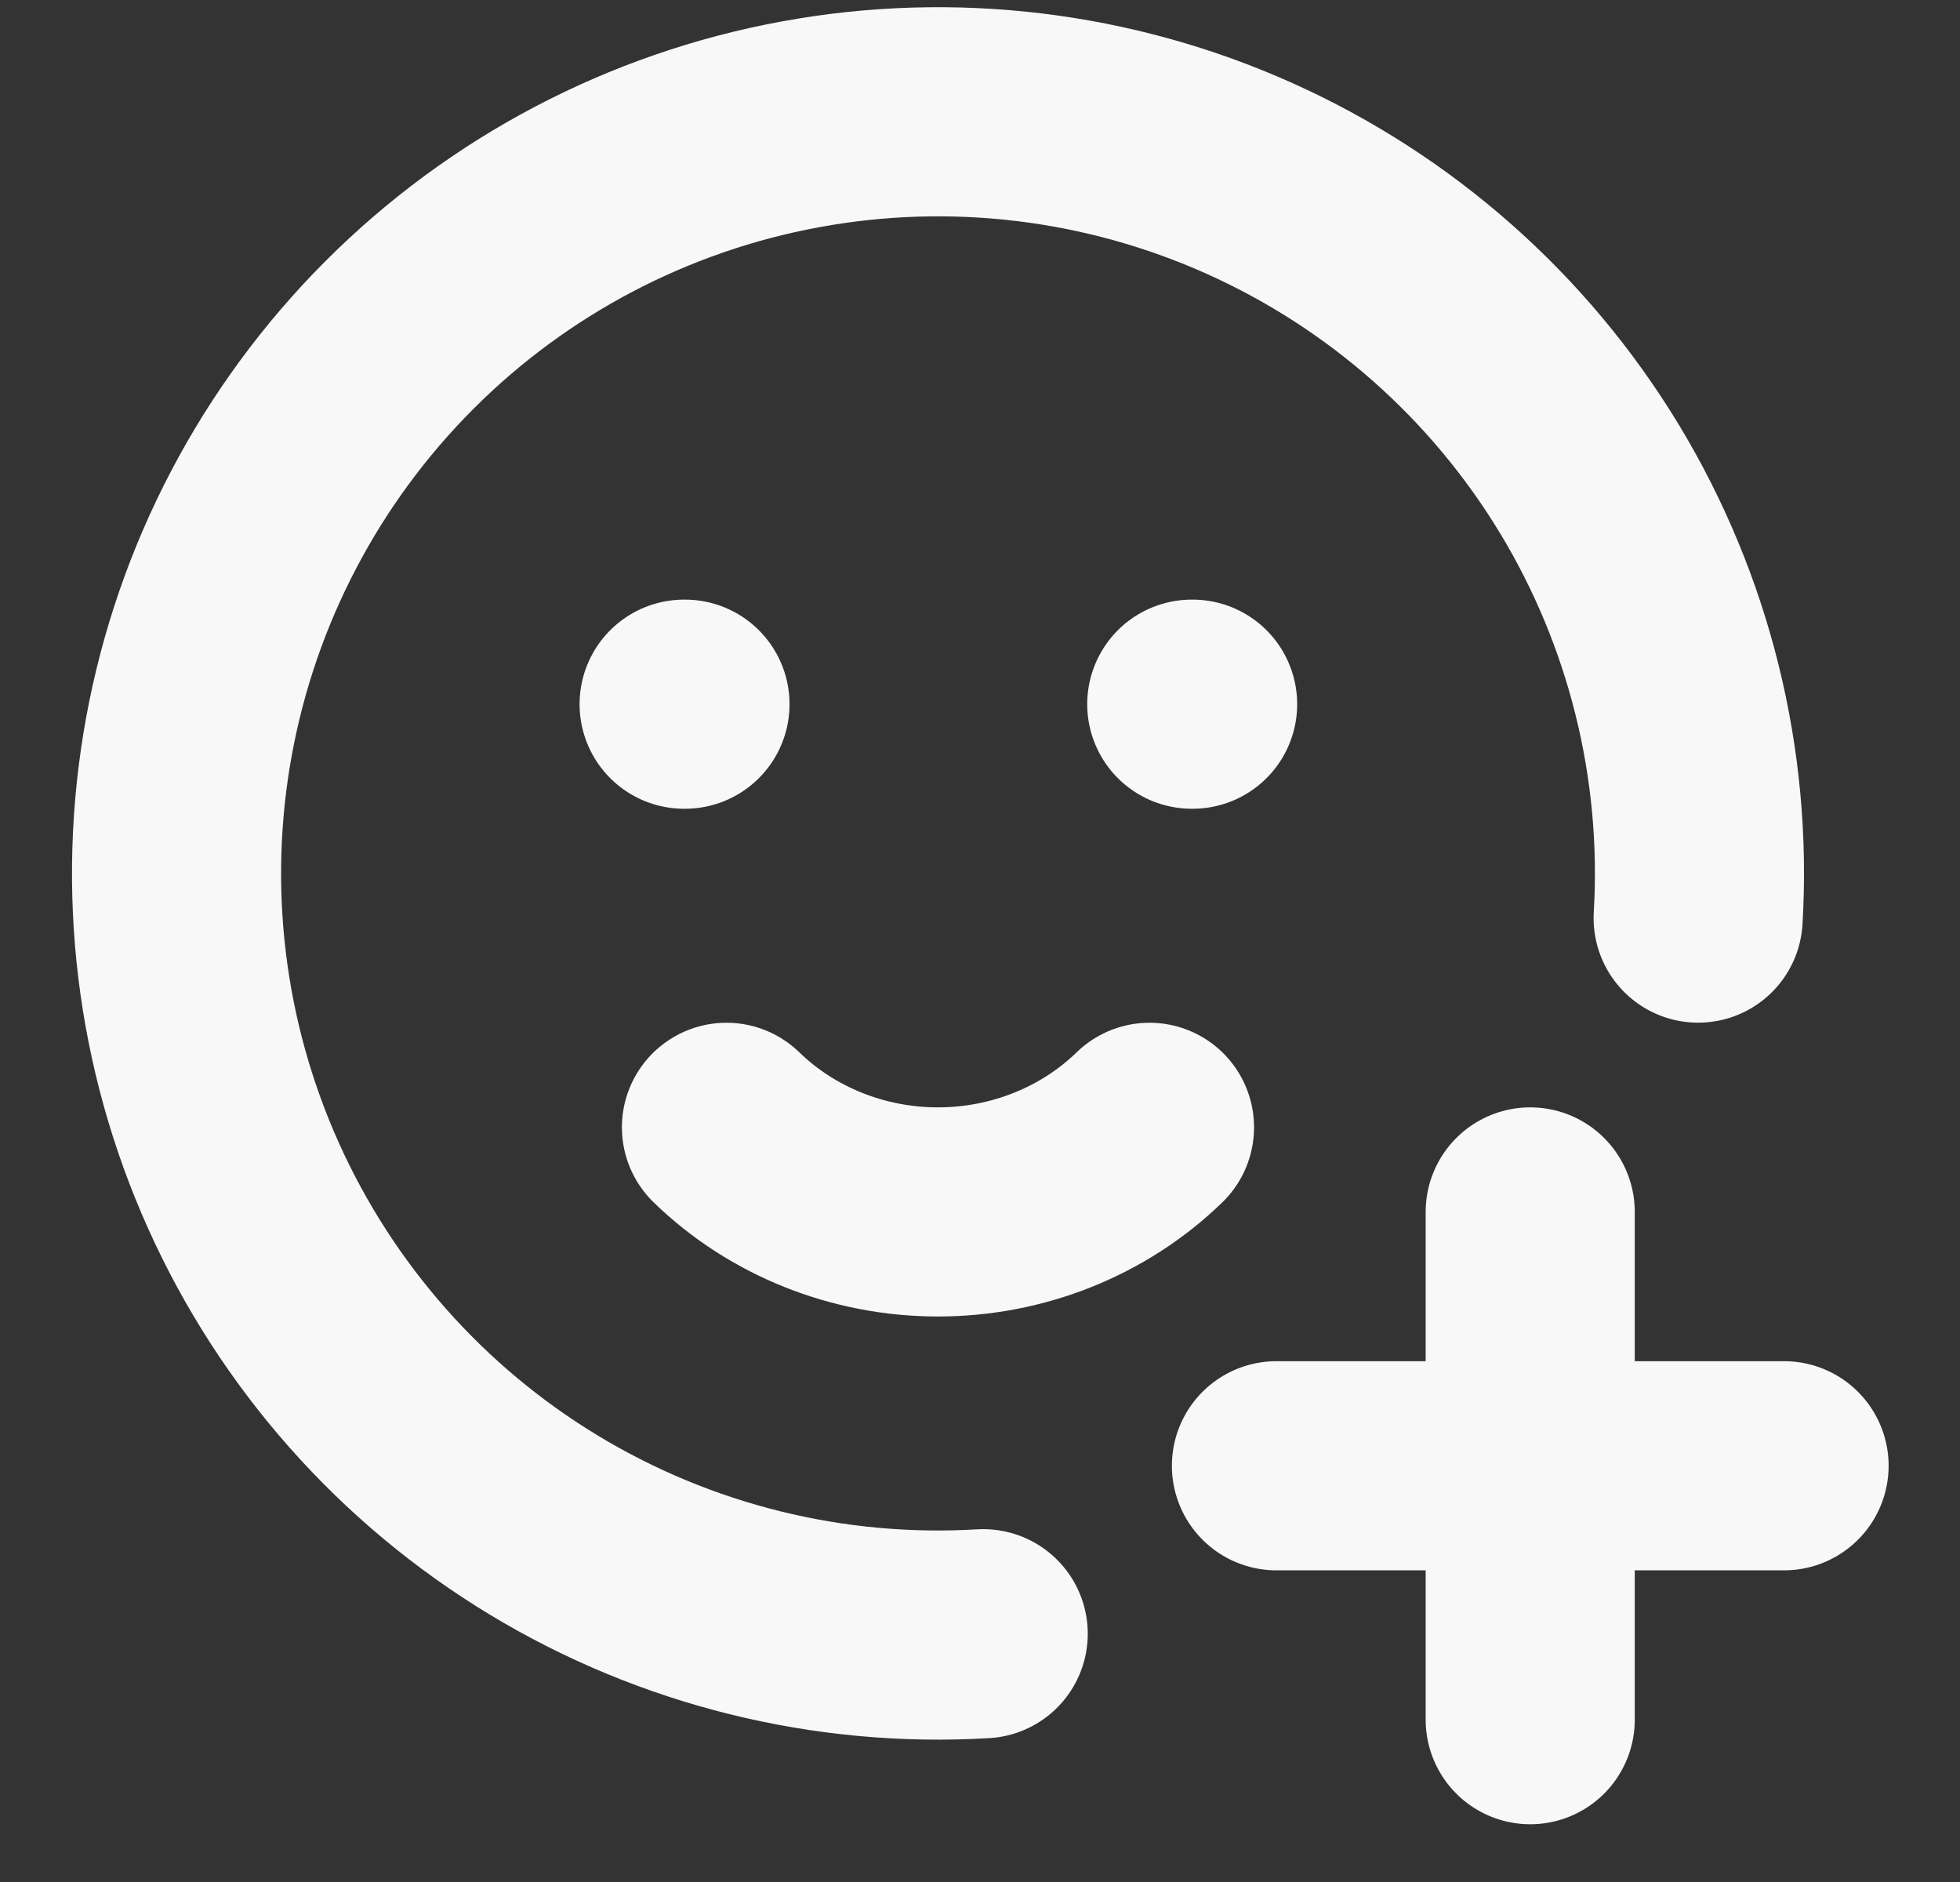
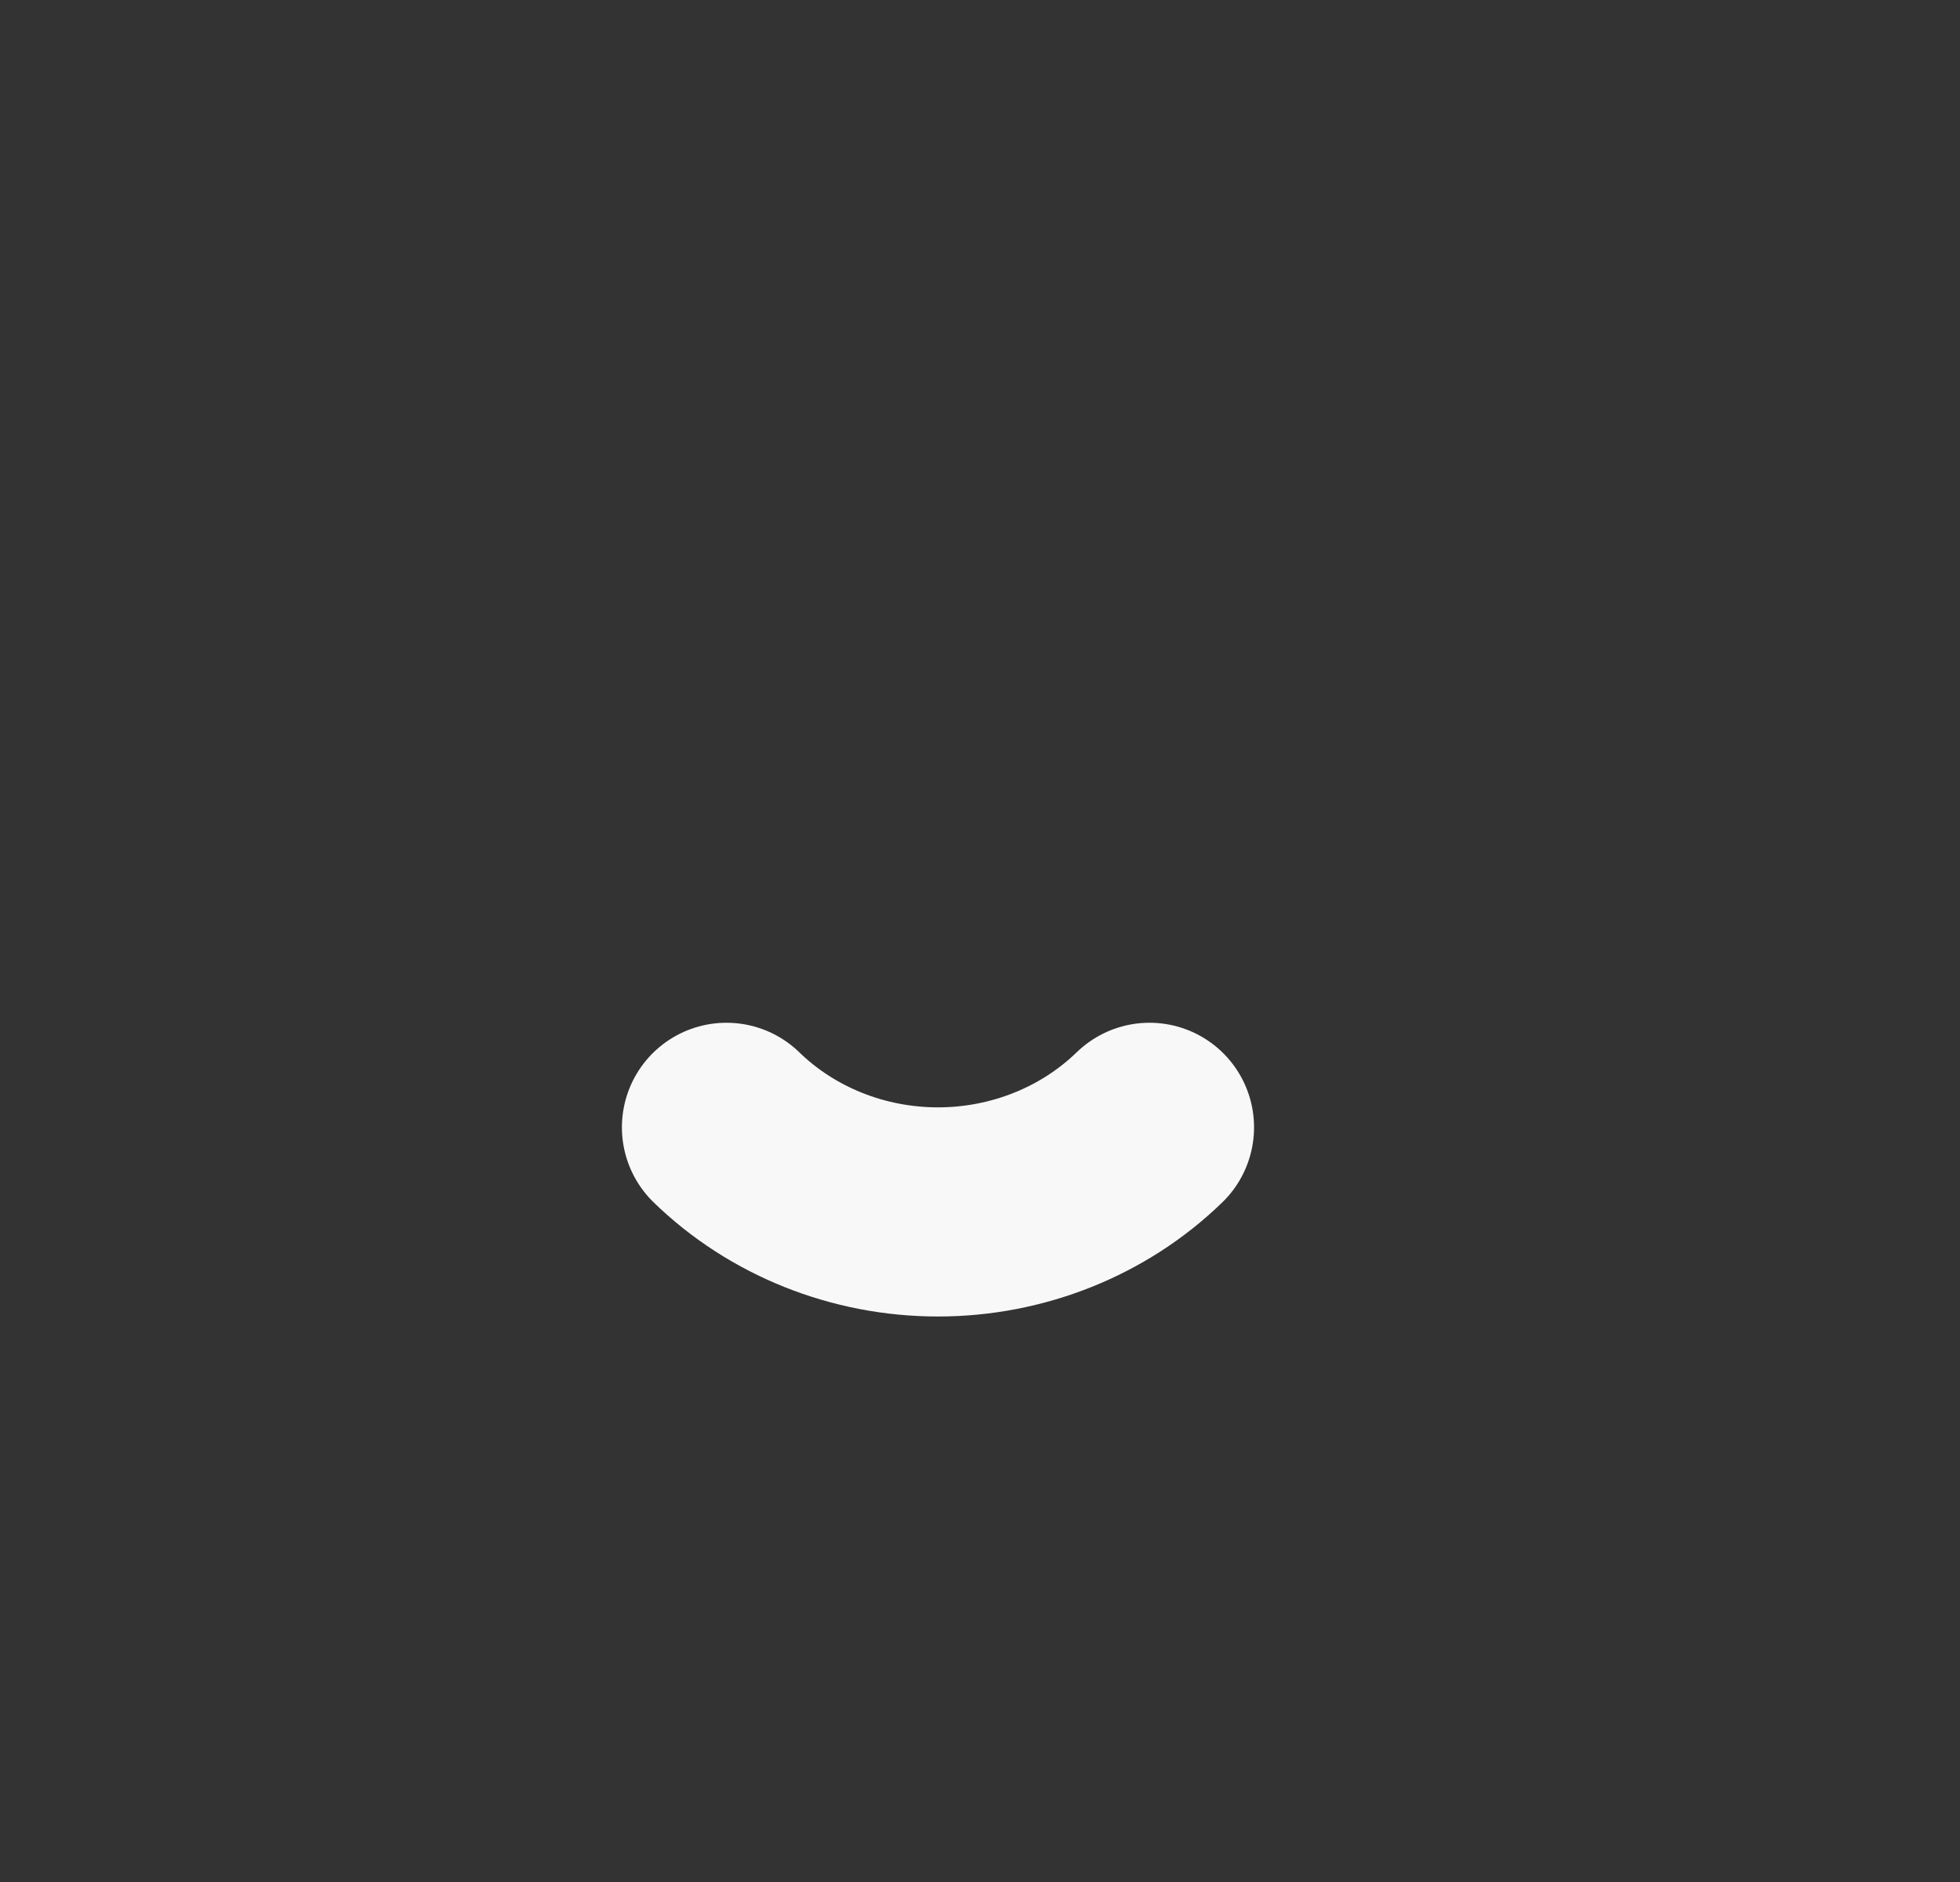
<svg xmlns="http://www.w3.org/2000/svg" width="25" height="24" viewBox="0 0 25 24" fill="none">
  <rect x="0" y="0" width="25" height="24" fill="#333333" stroke="none" />
-   <path d="M21.66 11.708C21.776 9.741 21.291 7.786 20.27 6.102C19.248 4.418 17.739 3.084 15.941 2.277C14.144 1.47 12.144 1.229 10.207 1.586C8.27 1.942 6.486 2.879 5.094 4.273C3.702 5.666 2.766 7.45 2.411 9.387C2.056 11.325 2.298 13.325 3.106 15.121C3.914 16.918 5.249 18.427 6.934 19.447C8.619 20.467 10.575 20.951 12.541 20.834M16.281 18.692H22.756M19.518 15.455V21.93M8.726 8.98H8.737M15.201 8.98H15.212" stroke="#F8F8F8" stroke-width="2.667" stroke-linecap="round" stroke-linejoin="round" />
  <path d="M9.266 14.376C9.976 15.066 10.949 15.455 11.964 15.455C12.978 15.455 13.952 15.066 14.662 14.376" stroke="#F8F8F8" stroke-width="2.667" stroke-linecap="round" stroke-linejoin="round" />
</svg>